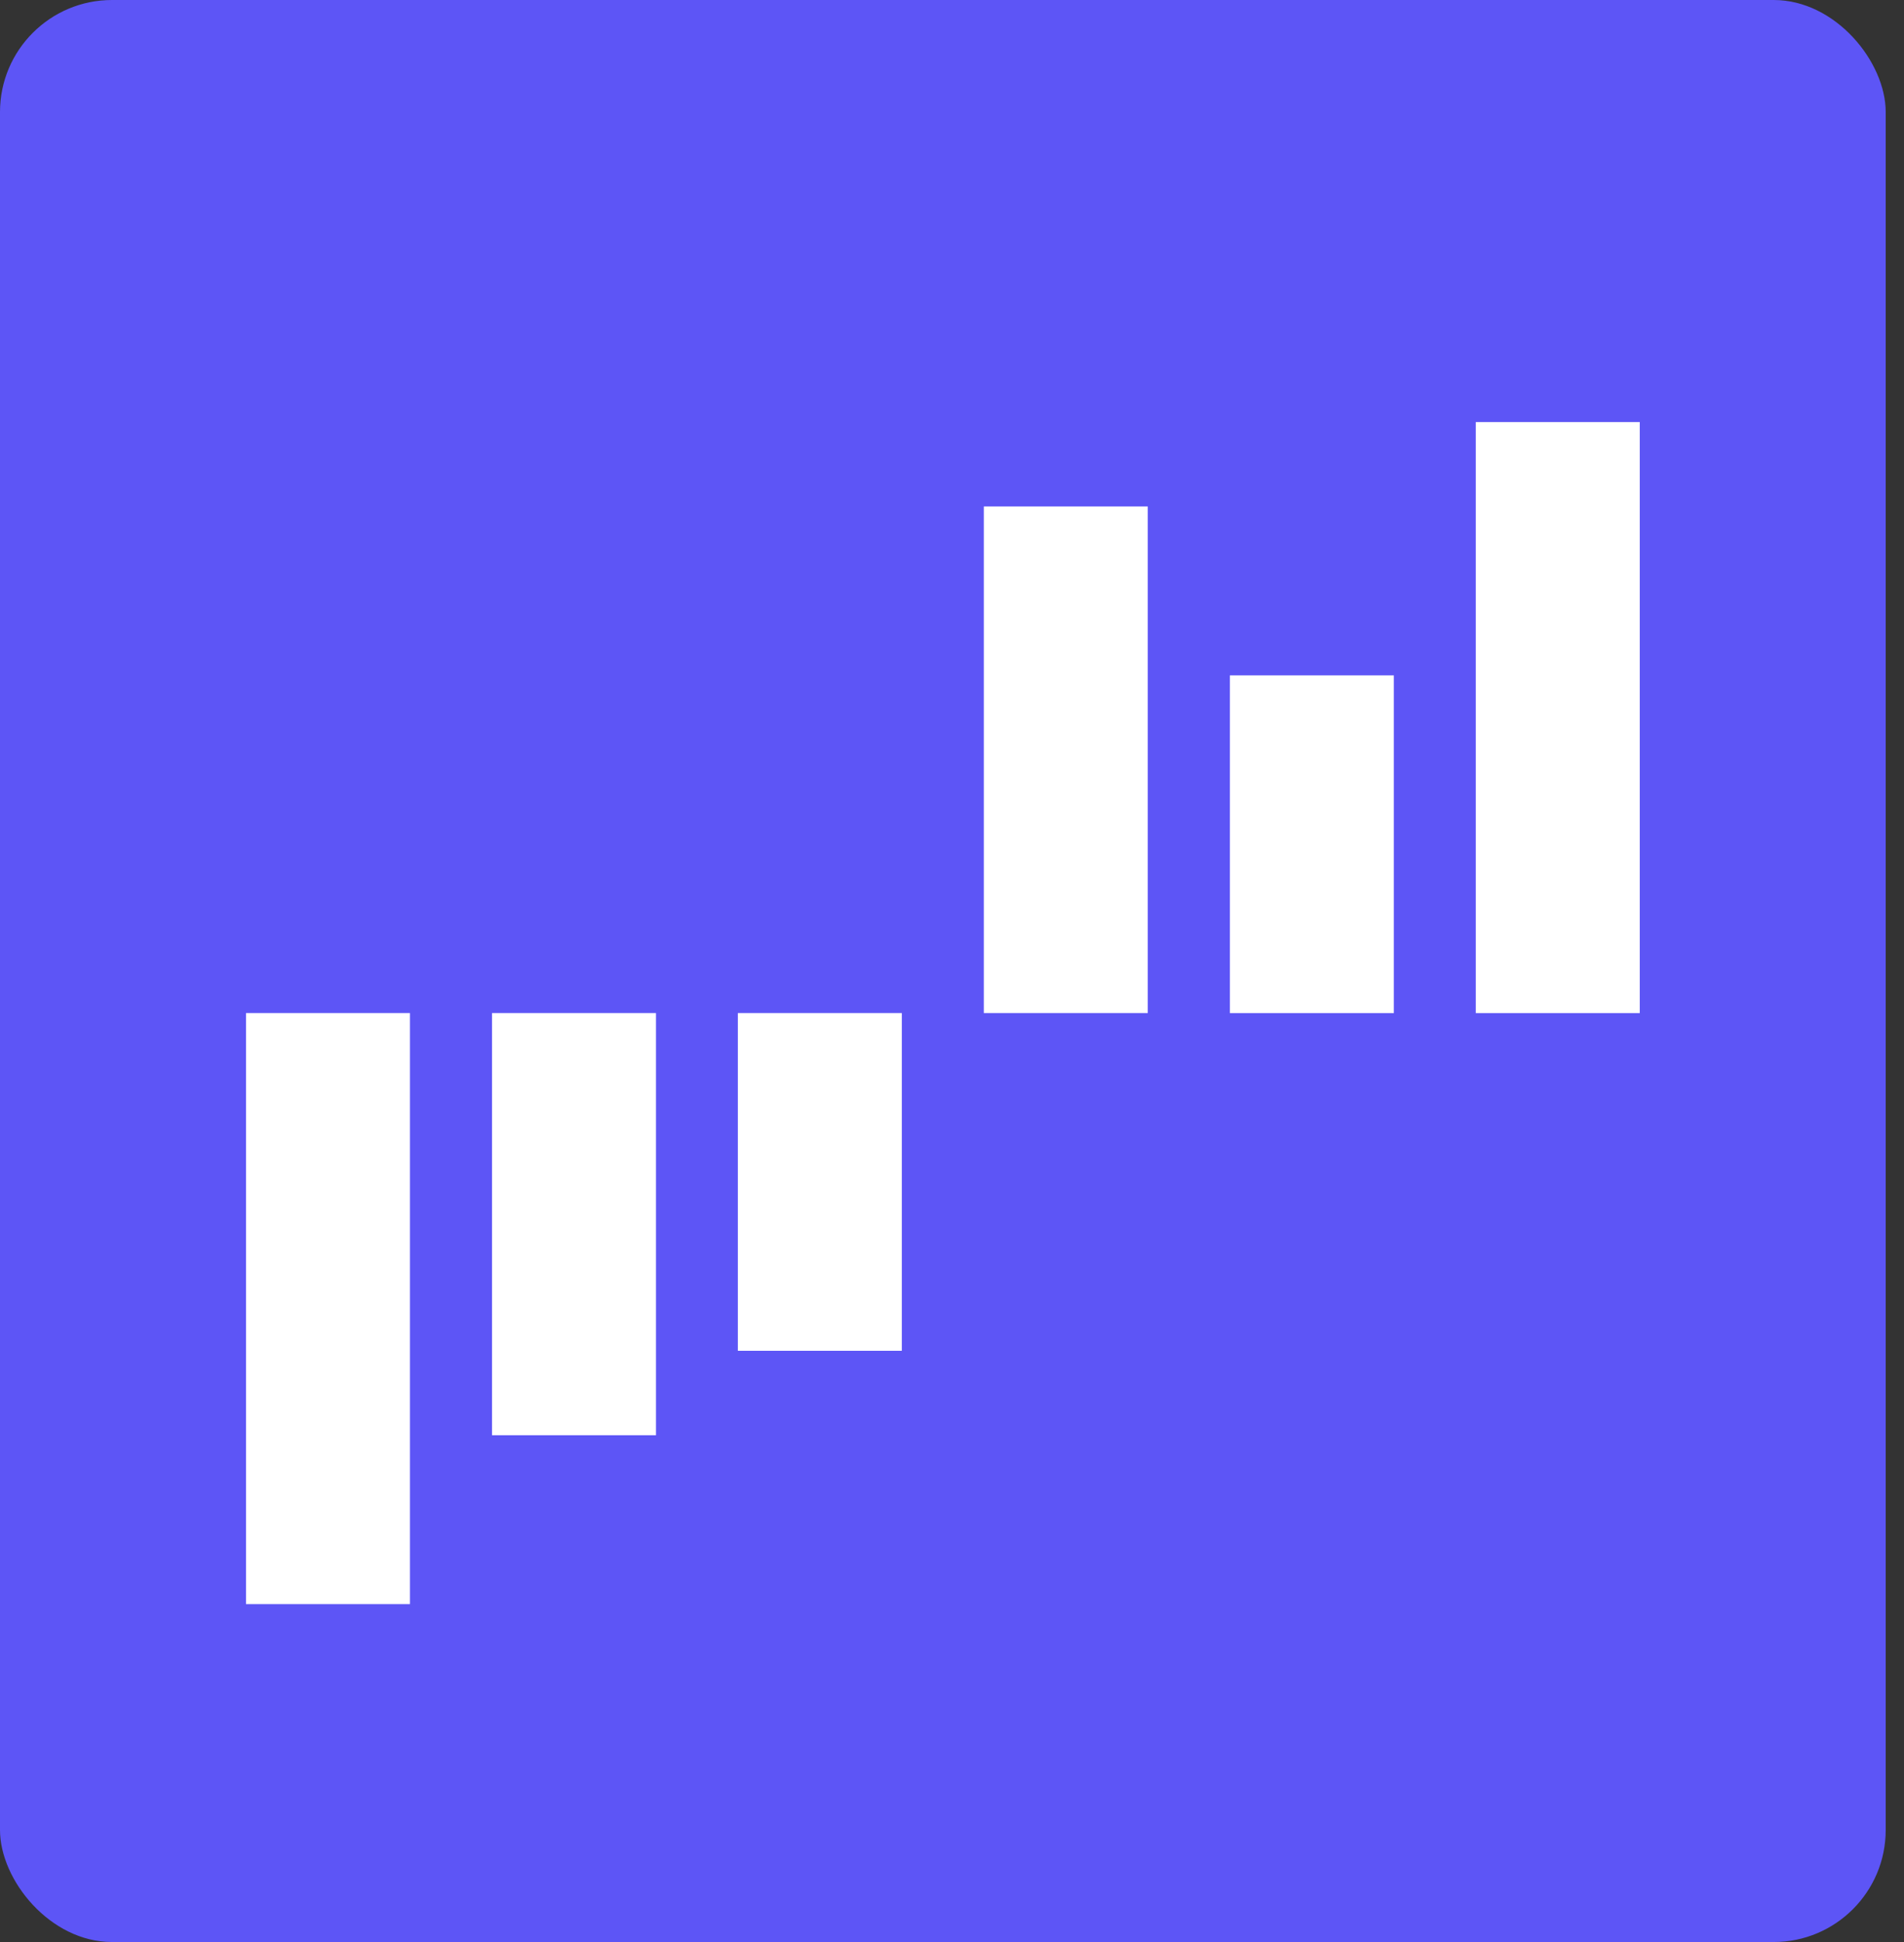
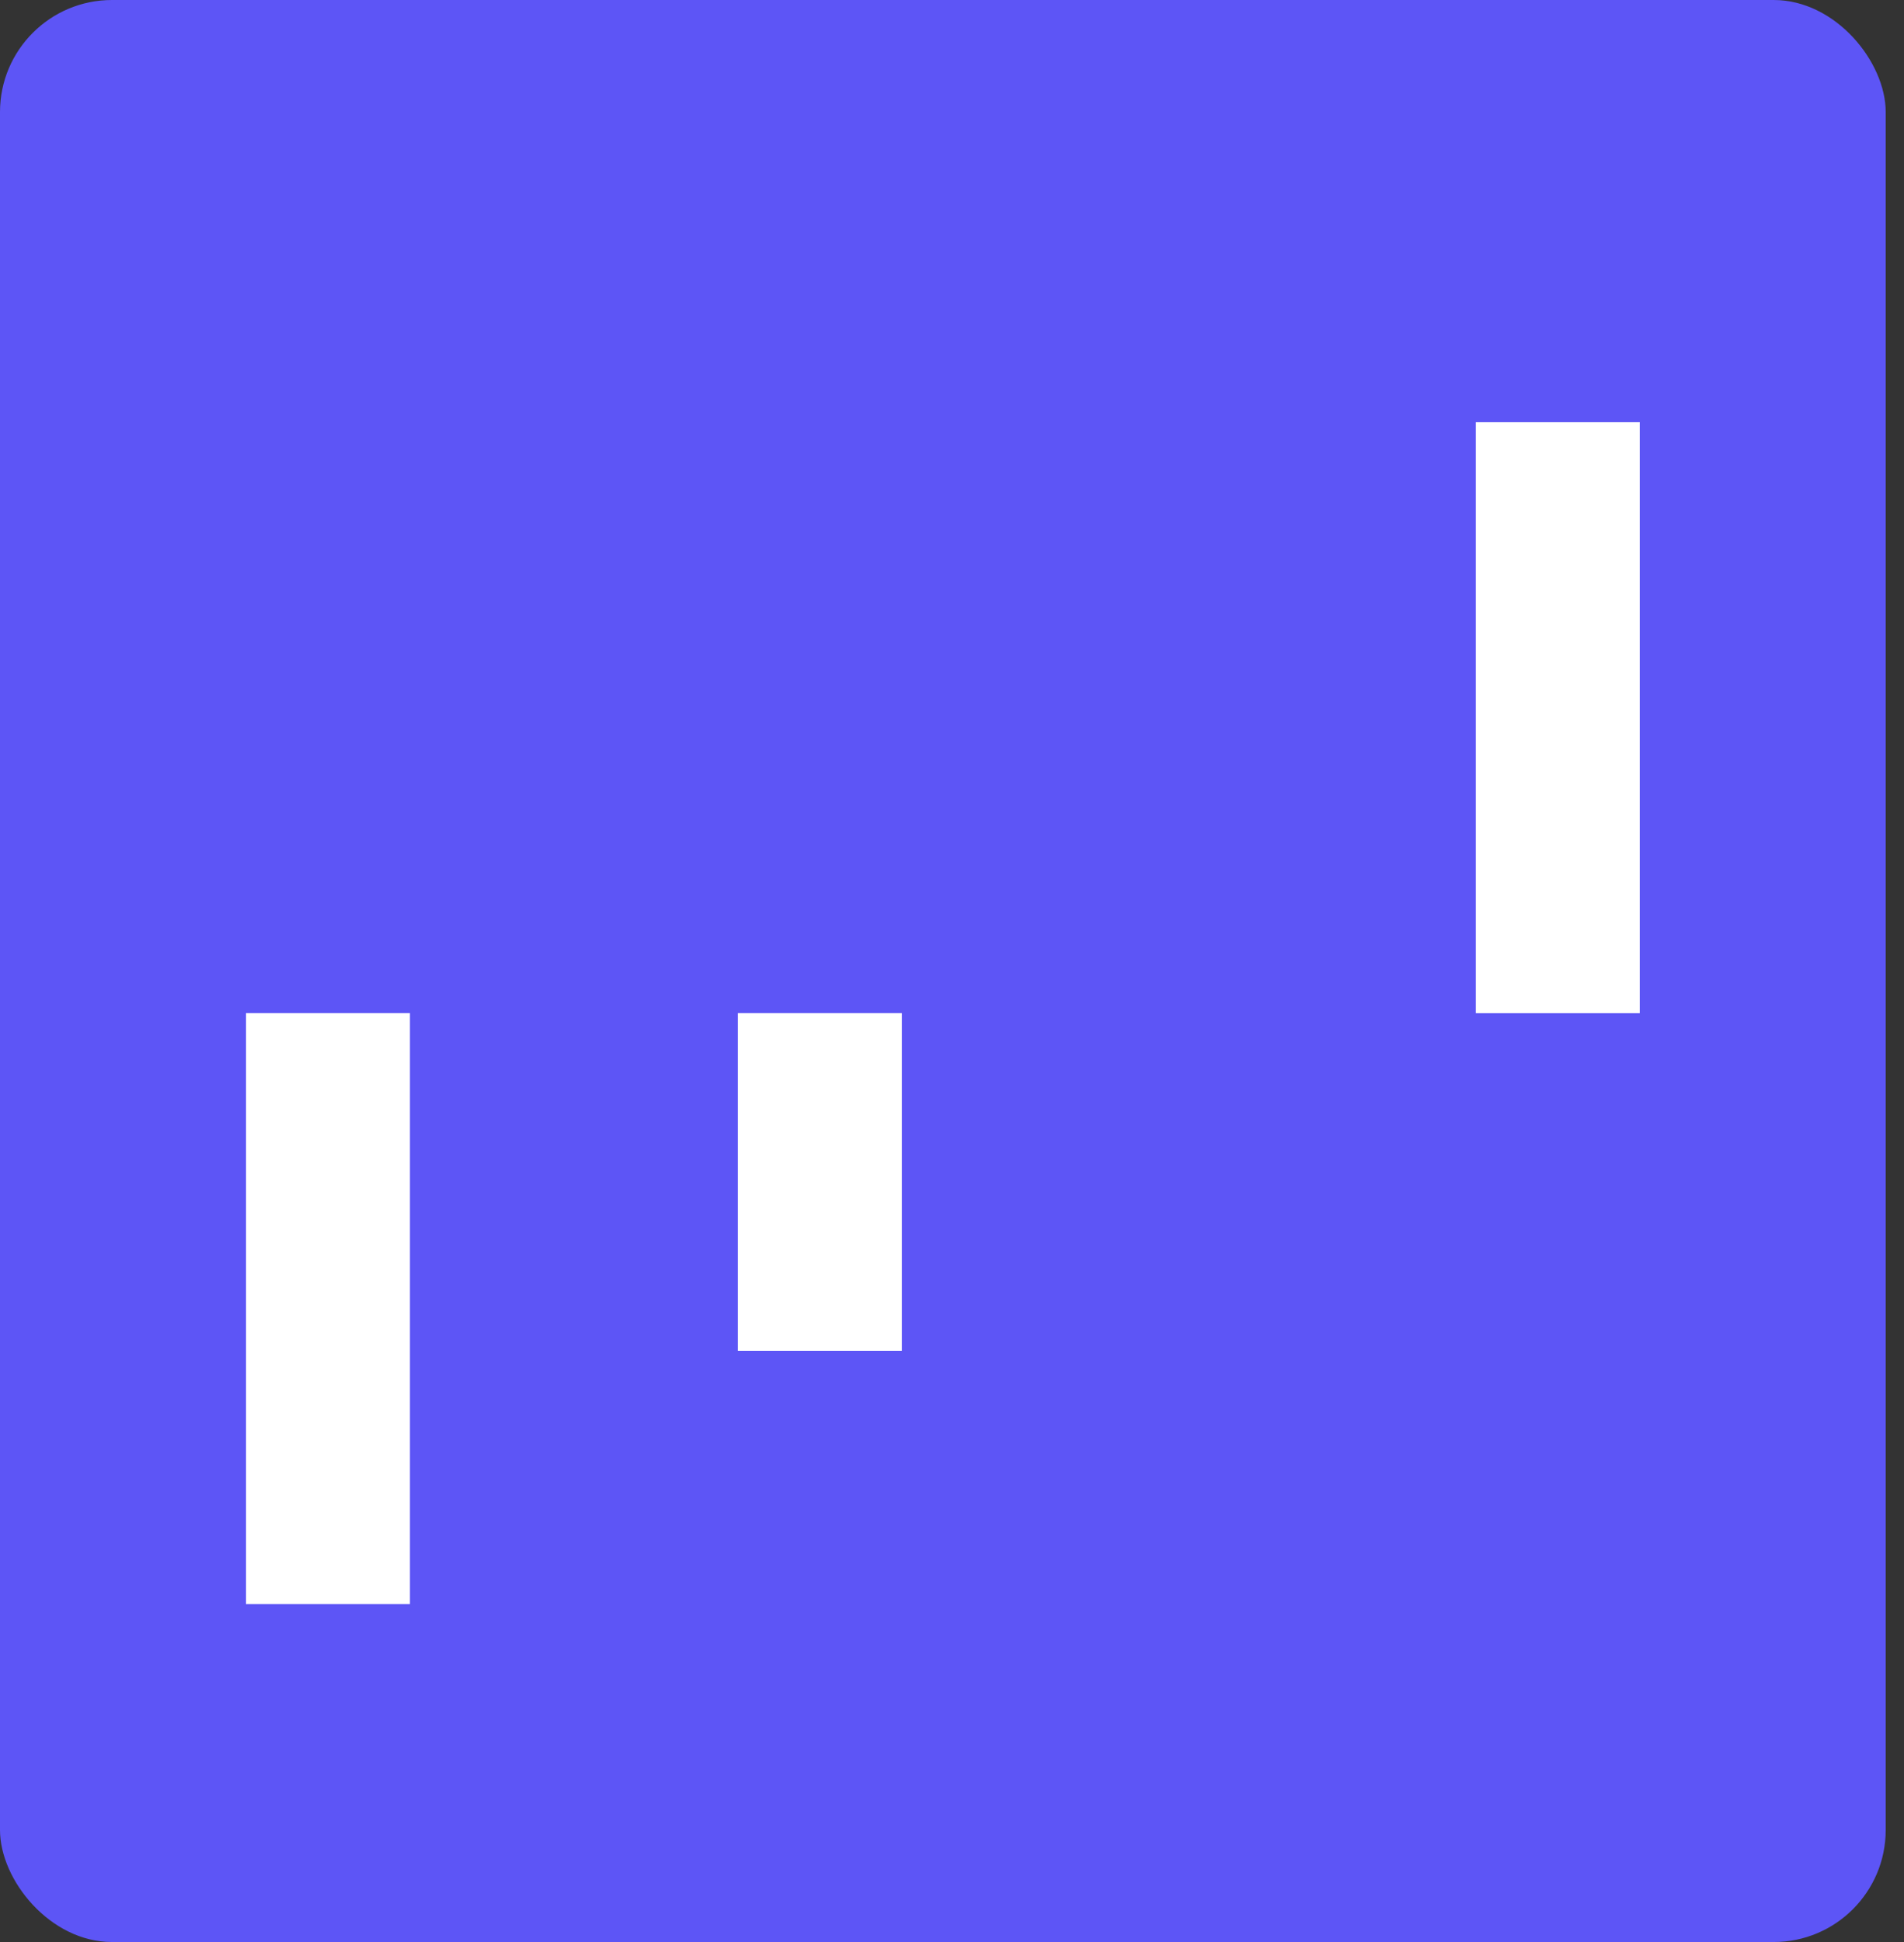
<svg xmlns="http://www.w3.org/2000/svg" width="51" height="52" viewBox="0 0 51 52" fill="none">
  <rect x="0" y="0" width="51" height="52" fill="#333333" stroke="none" />
  <rect width="50.51" height="52" rx="3" fill="#5D55F6" />
  <rect x="6.589" y="27.126" width="4.392" height="15.826" fill="white" />
-   <rect width="4.392" height="13.565" transform="matrix(1 7.83711e-10 6.97662e-10 -1 26.352 27.126)" fill="white" />
-   <rect x="13.179" y="27.126" width="4.392" height="11.304" fill="white" />
-   <rect width="4.392" height="9.043" transform="matrix(1 7.8371e-10 6.97663e-10 -1 32.943 27.127)" fill="white" />
  <rect x="19.764" y="27.126" width="4.392" height="9.043" fill="white" />
  <rect width="4.392" height="15.826" transform="matrix(1 7.83711e-10 6.97662e-10 -1 39.53 27.127)" fill="white" />
</svg>